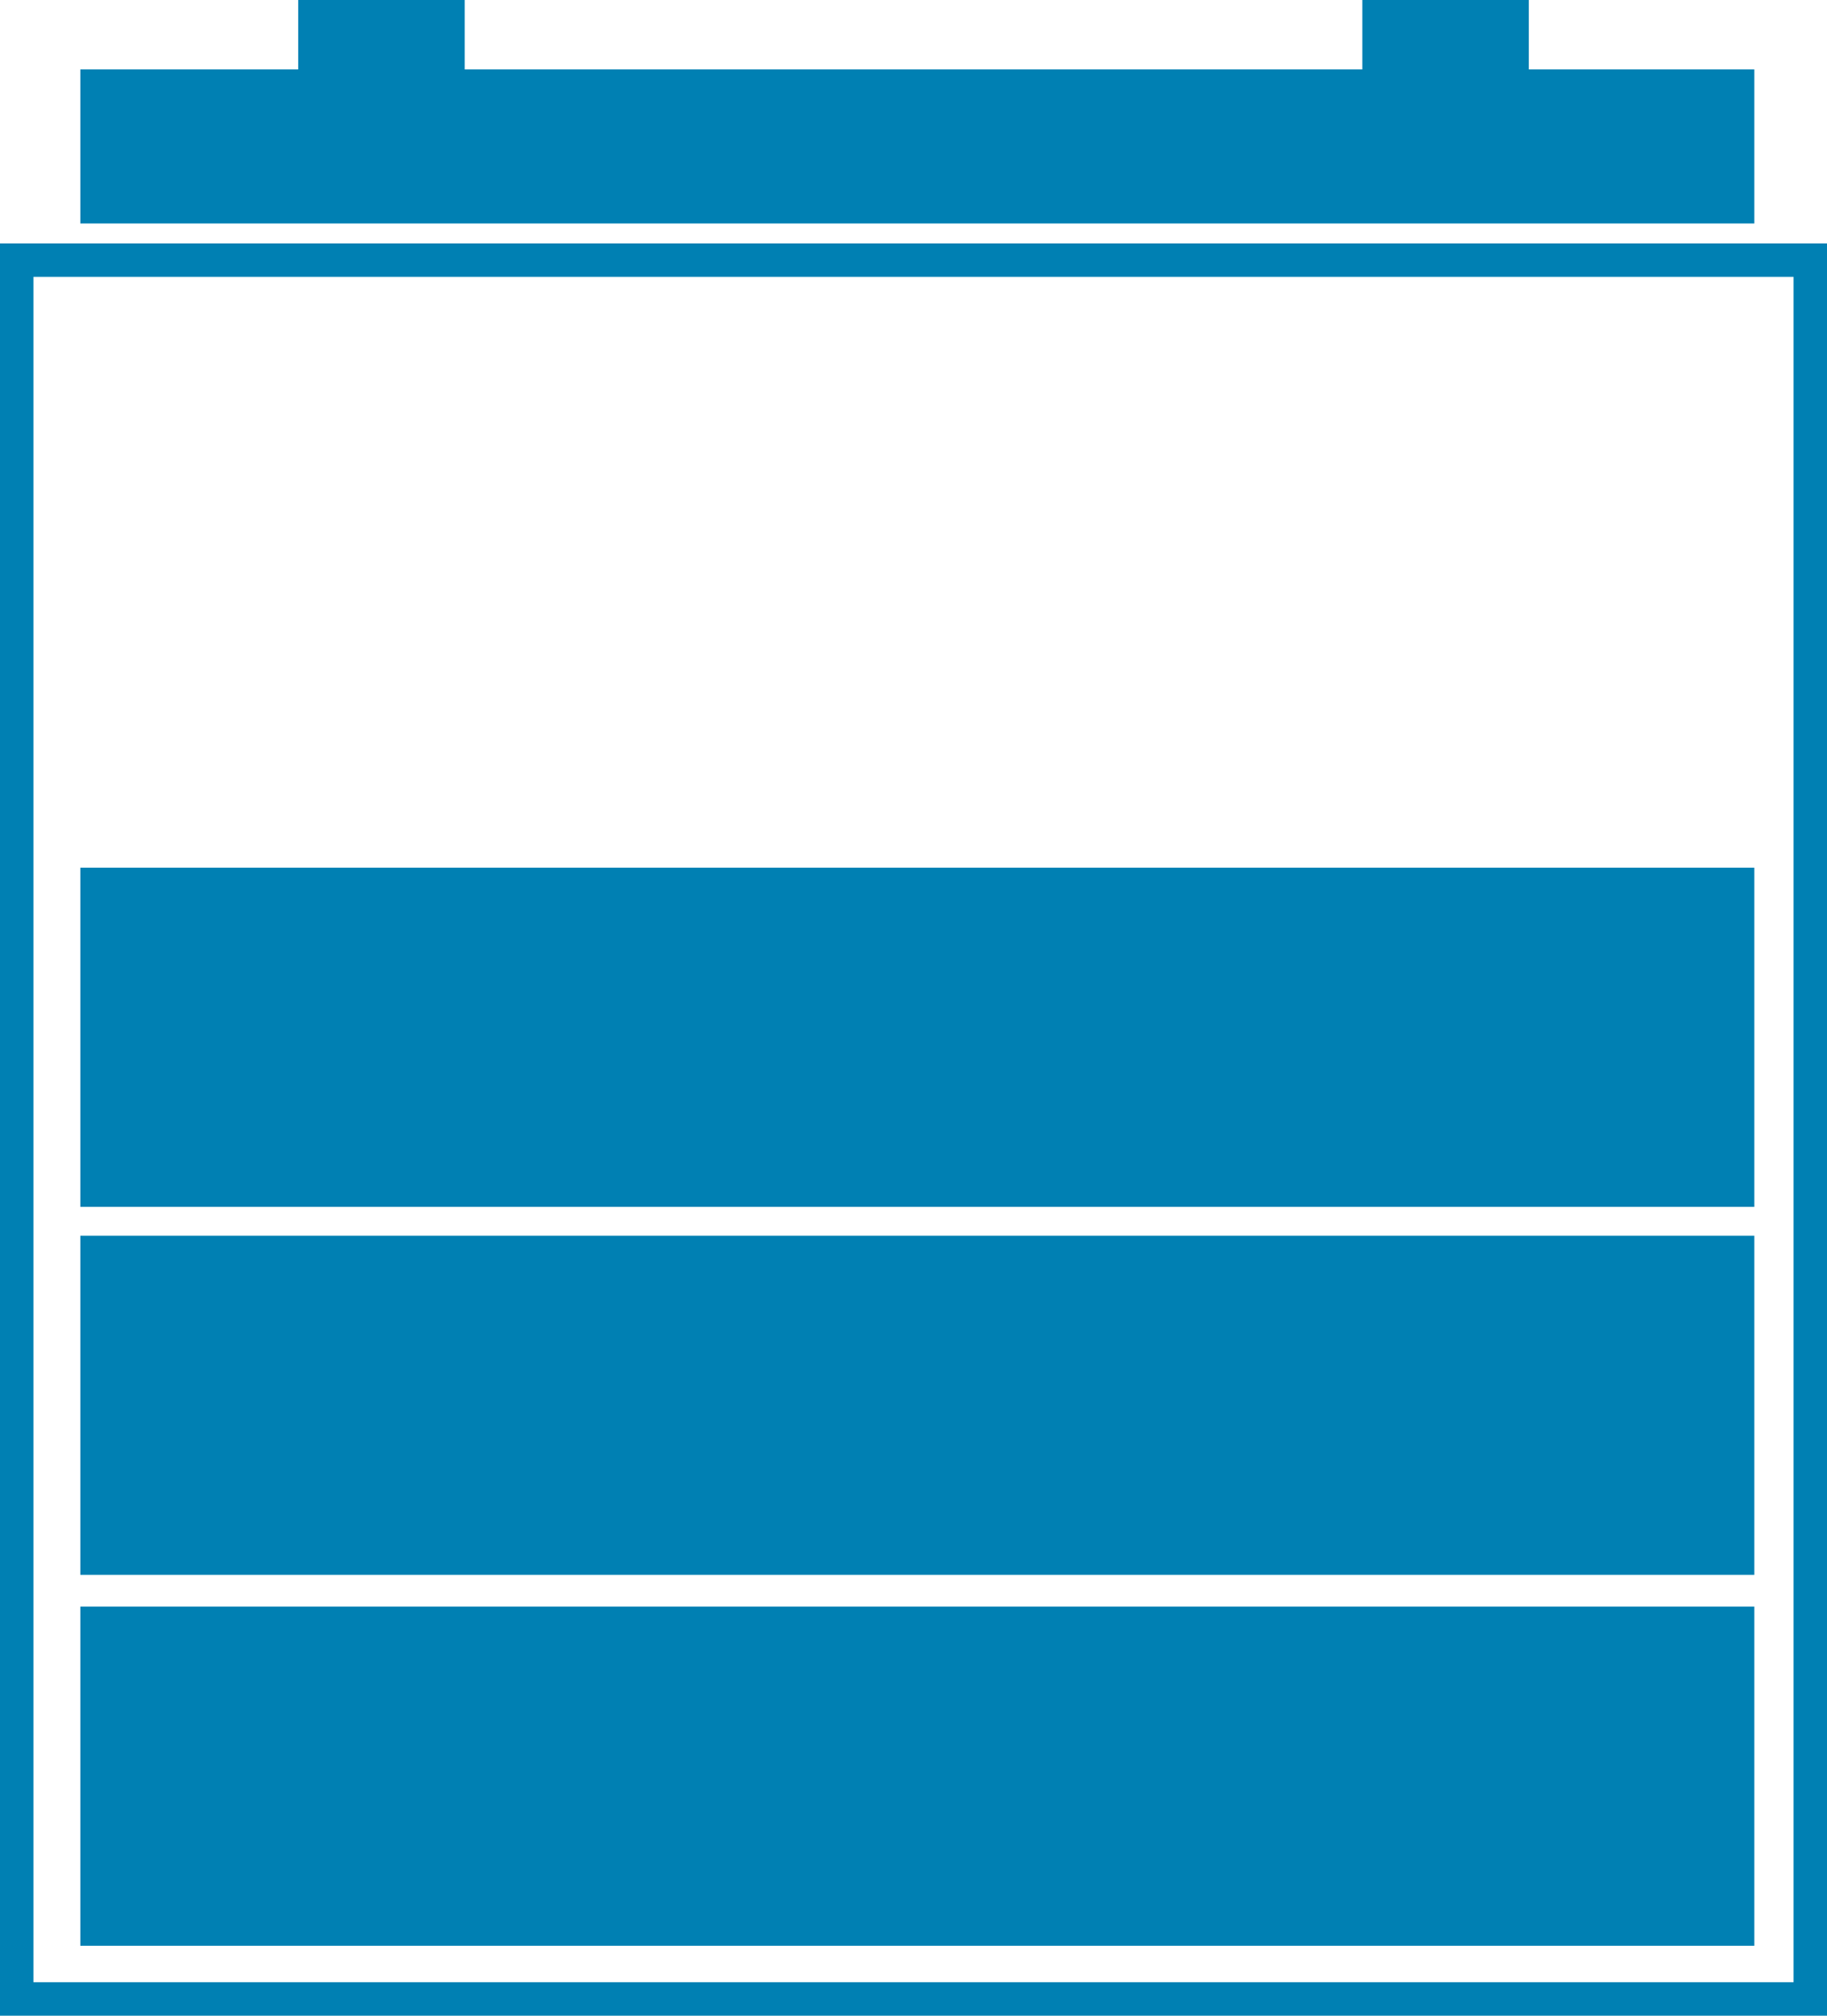
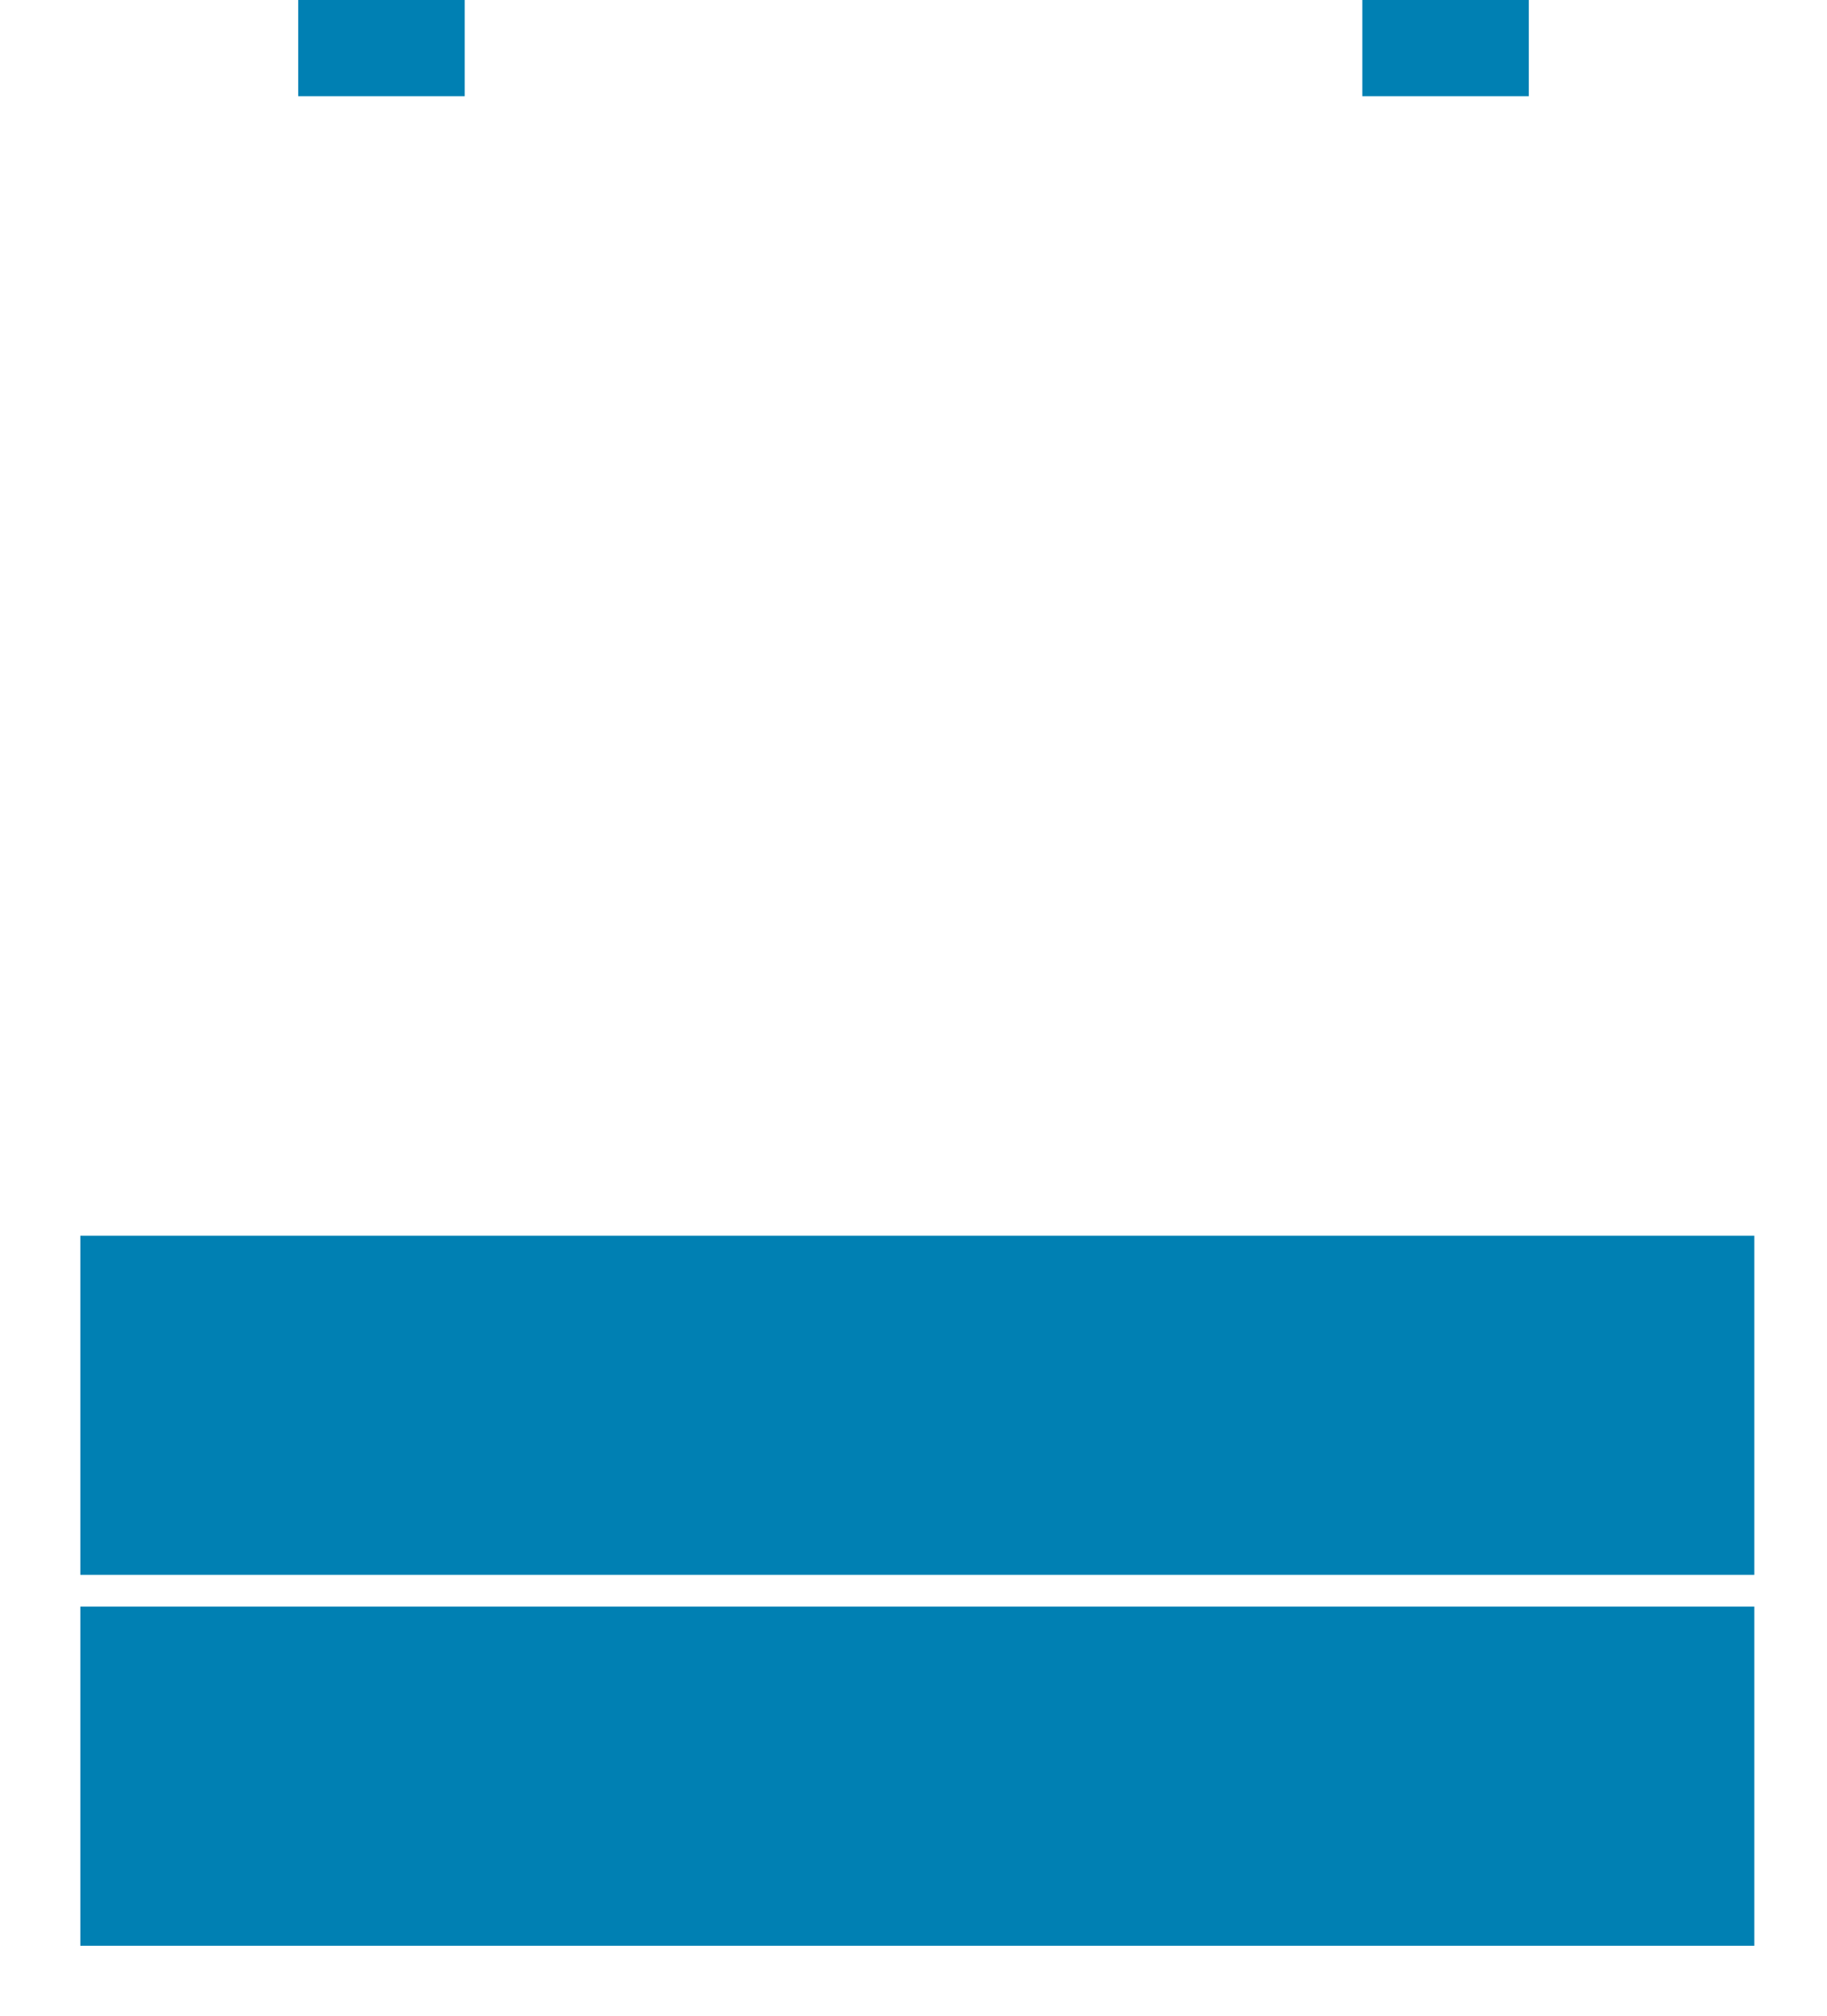
<svg xmlns="http://www.w3.org/2000/svg" viewBox="0 0 163.963 180.855">
  <defs>
    <style>
      .cls-1 {
        fill: none;
        stroke: #0080b3;
        stroke-miterlimit: 10;
        stroke-width: 3px;
      }

      .cls-2 {
        fill: #0080b3;
      }
    </style>
  </defs>
  <g id="Gruppe_432" data-name="Gruppe 432" transform="translate(1.5)">
-     <rect id="Rechteck_174" data-name="Rechteck 174" class="cls-1" width="156.016" height="160.963" transform="translate(0 179.356) rotate(-90)" />
    <rect id="Rechteck_178" data-name="Rechteck 178" class="cls-2" width="30.43" height="150.233" transform="translate(5.709 174.582) rotate(-90)" />
    <rect id="Rechteck_177" data-name="Rechteck 177" class="cls-2" width="30.43" height="150.233" transform="translate(5.709 141.303) rotate(-90)" />
-     <rect id="Rechteck_175" data-name="Rechteck 175" class="cls-2" width="30.43" height="150.233" transform="translate(5.709 108.283) rotate(-90)" />
-     <rect id="Rechteck_172" data-name="Rechteck 172" class="cls-2" width="13.822" height="150.233" transform="translate(5.709 20.051) rotate(-90)" />
    <rect id="Rechteck_173" data-name="Rechteck 173" class="cls-2" width="8.631" height="14.938" transform="translate(25.264 8.631) rotate(-90)" />
    <rect id="Rechteck_176" data-name="Rechteck 176" class="cls-2" width="8.631" height="14.938" transform="translate(120.763 8.631) rotate(-90)" />
  </g>
</svg>